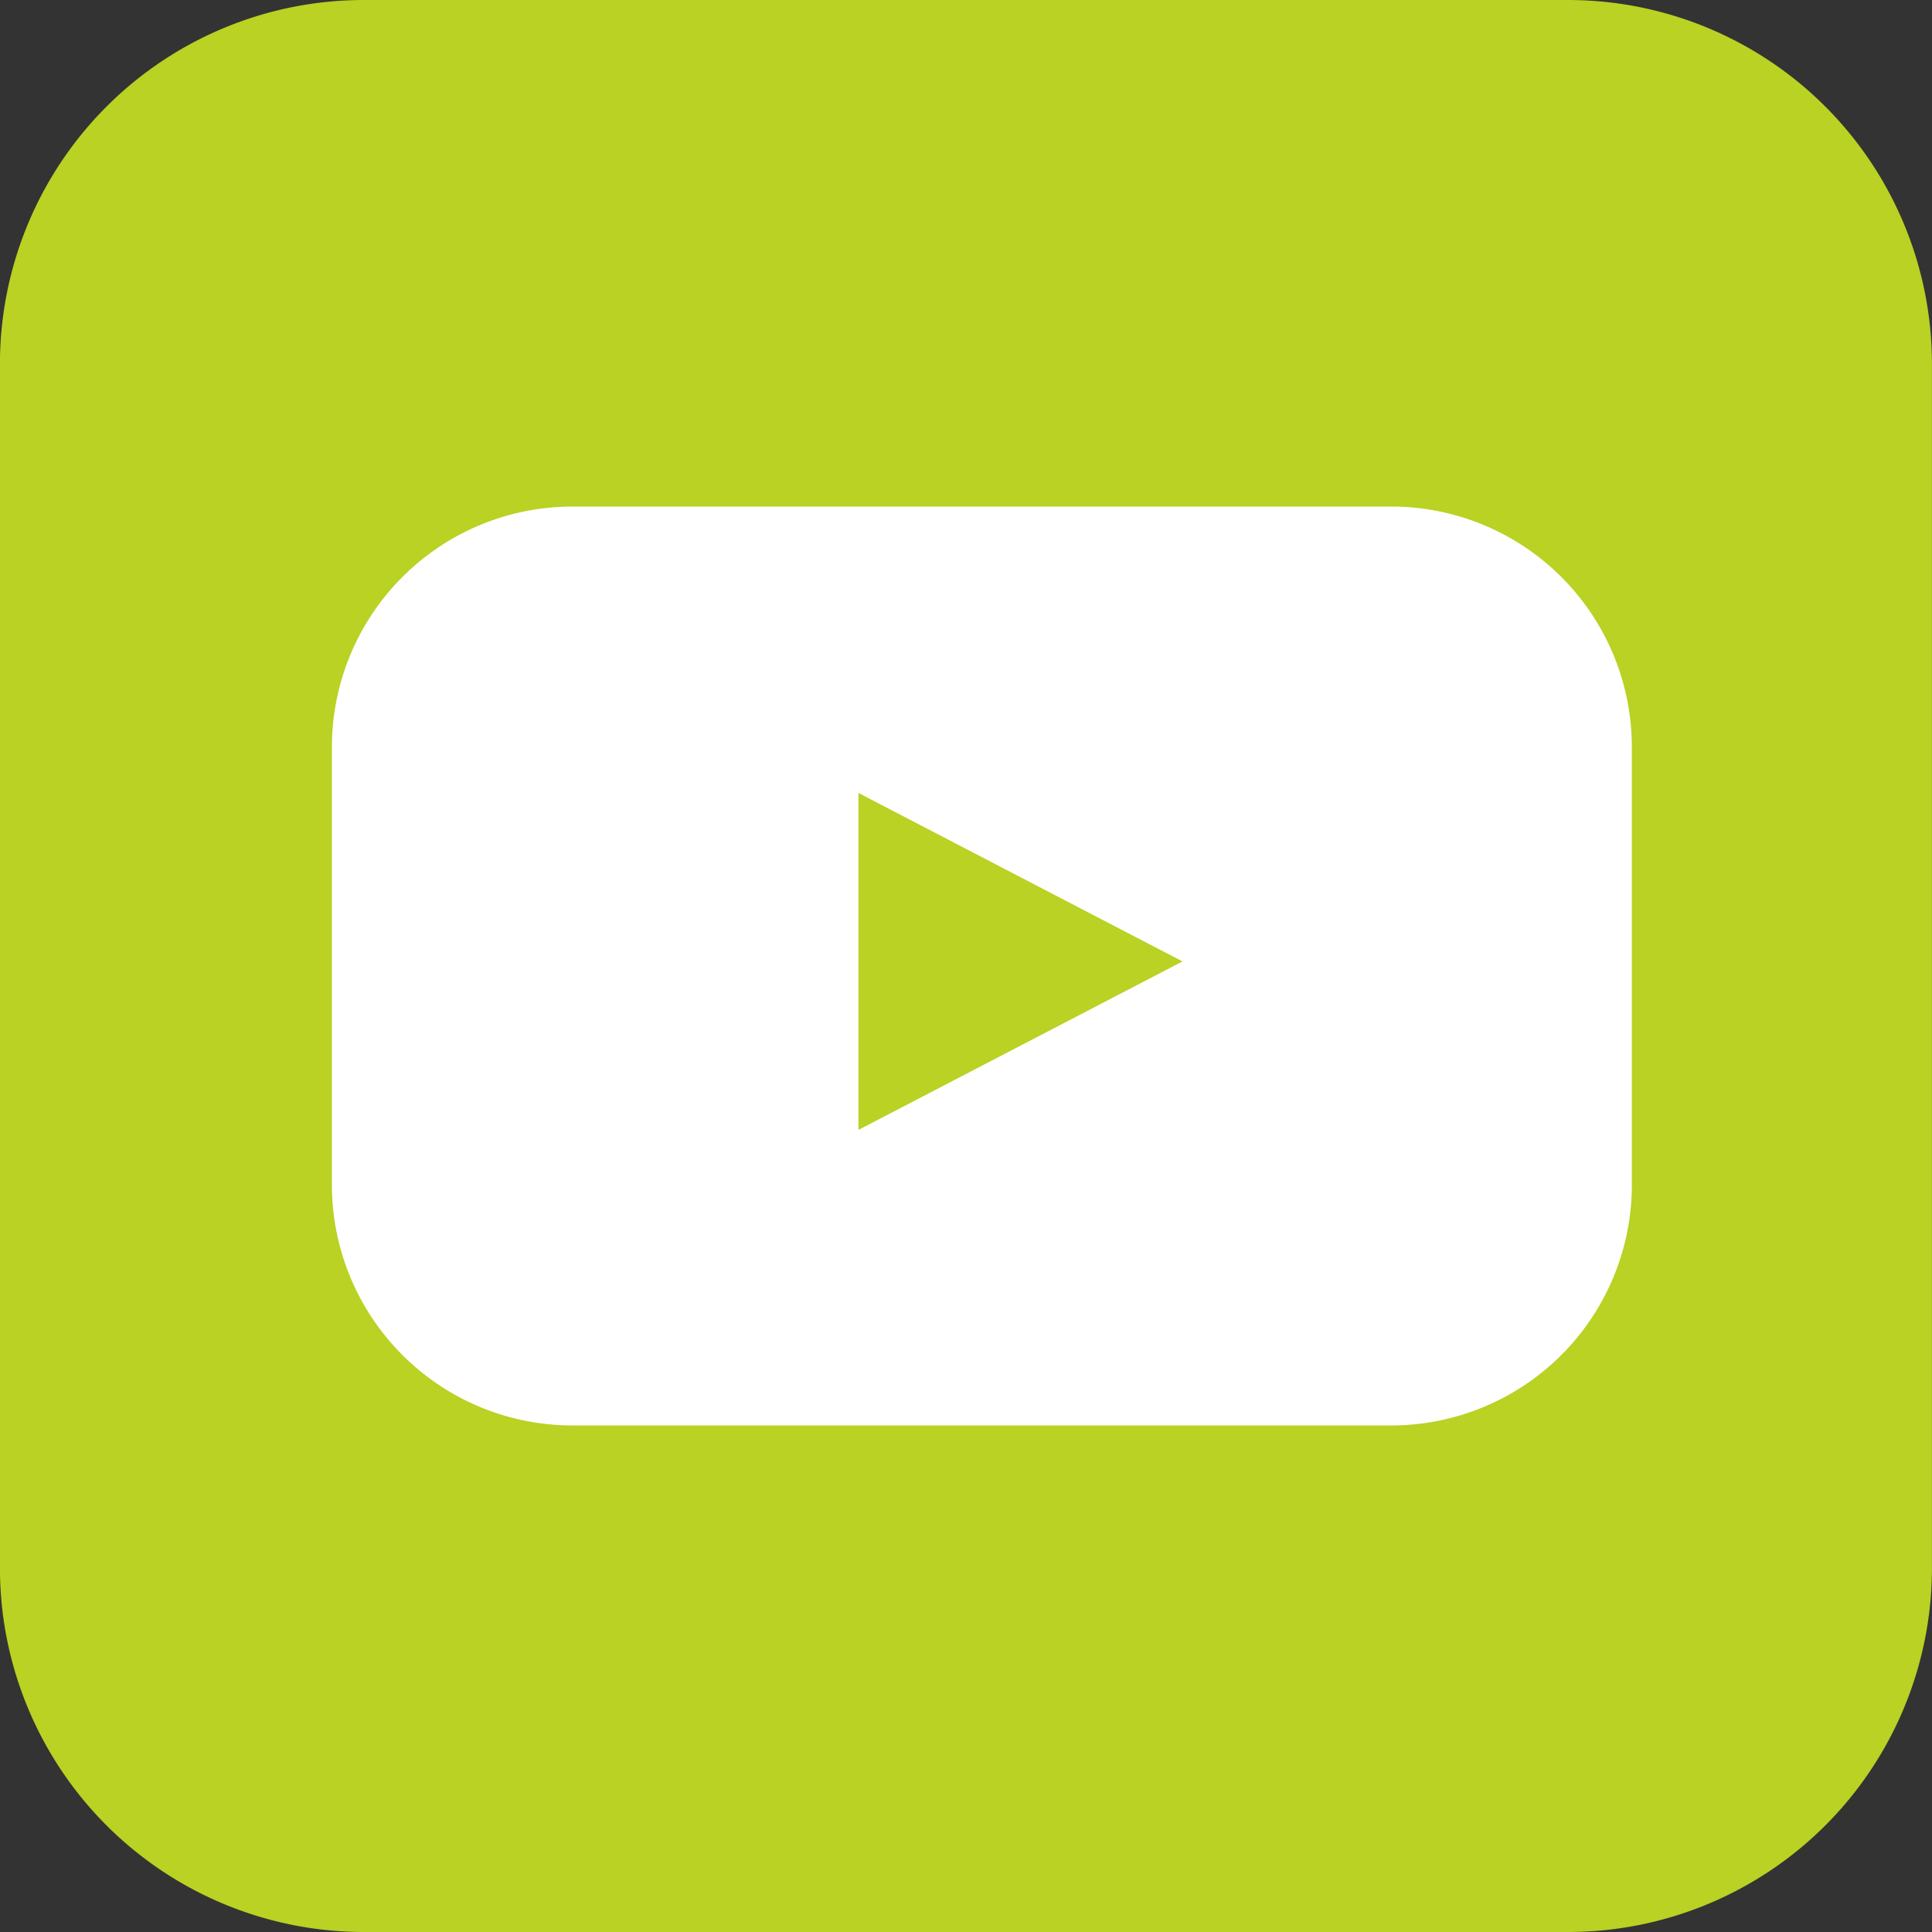
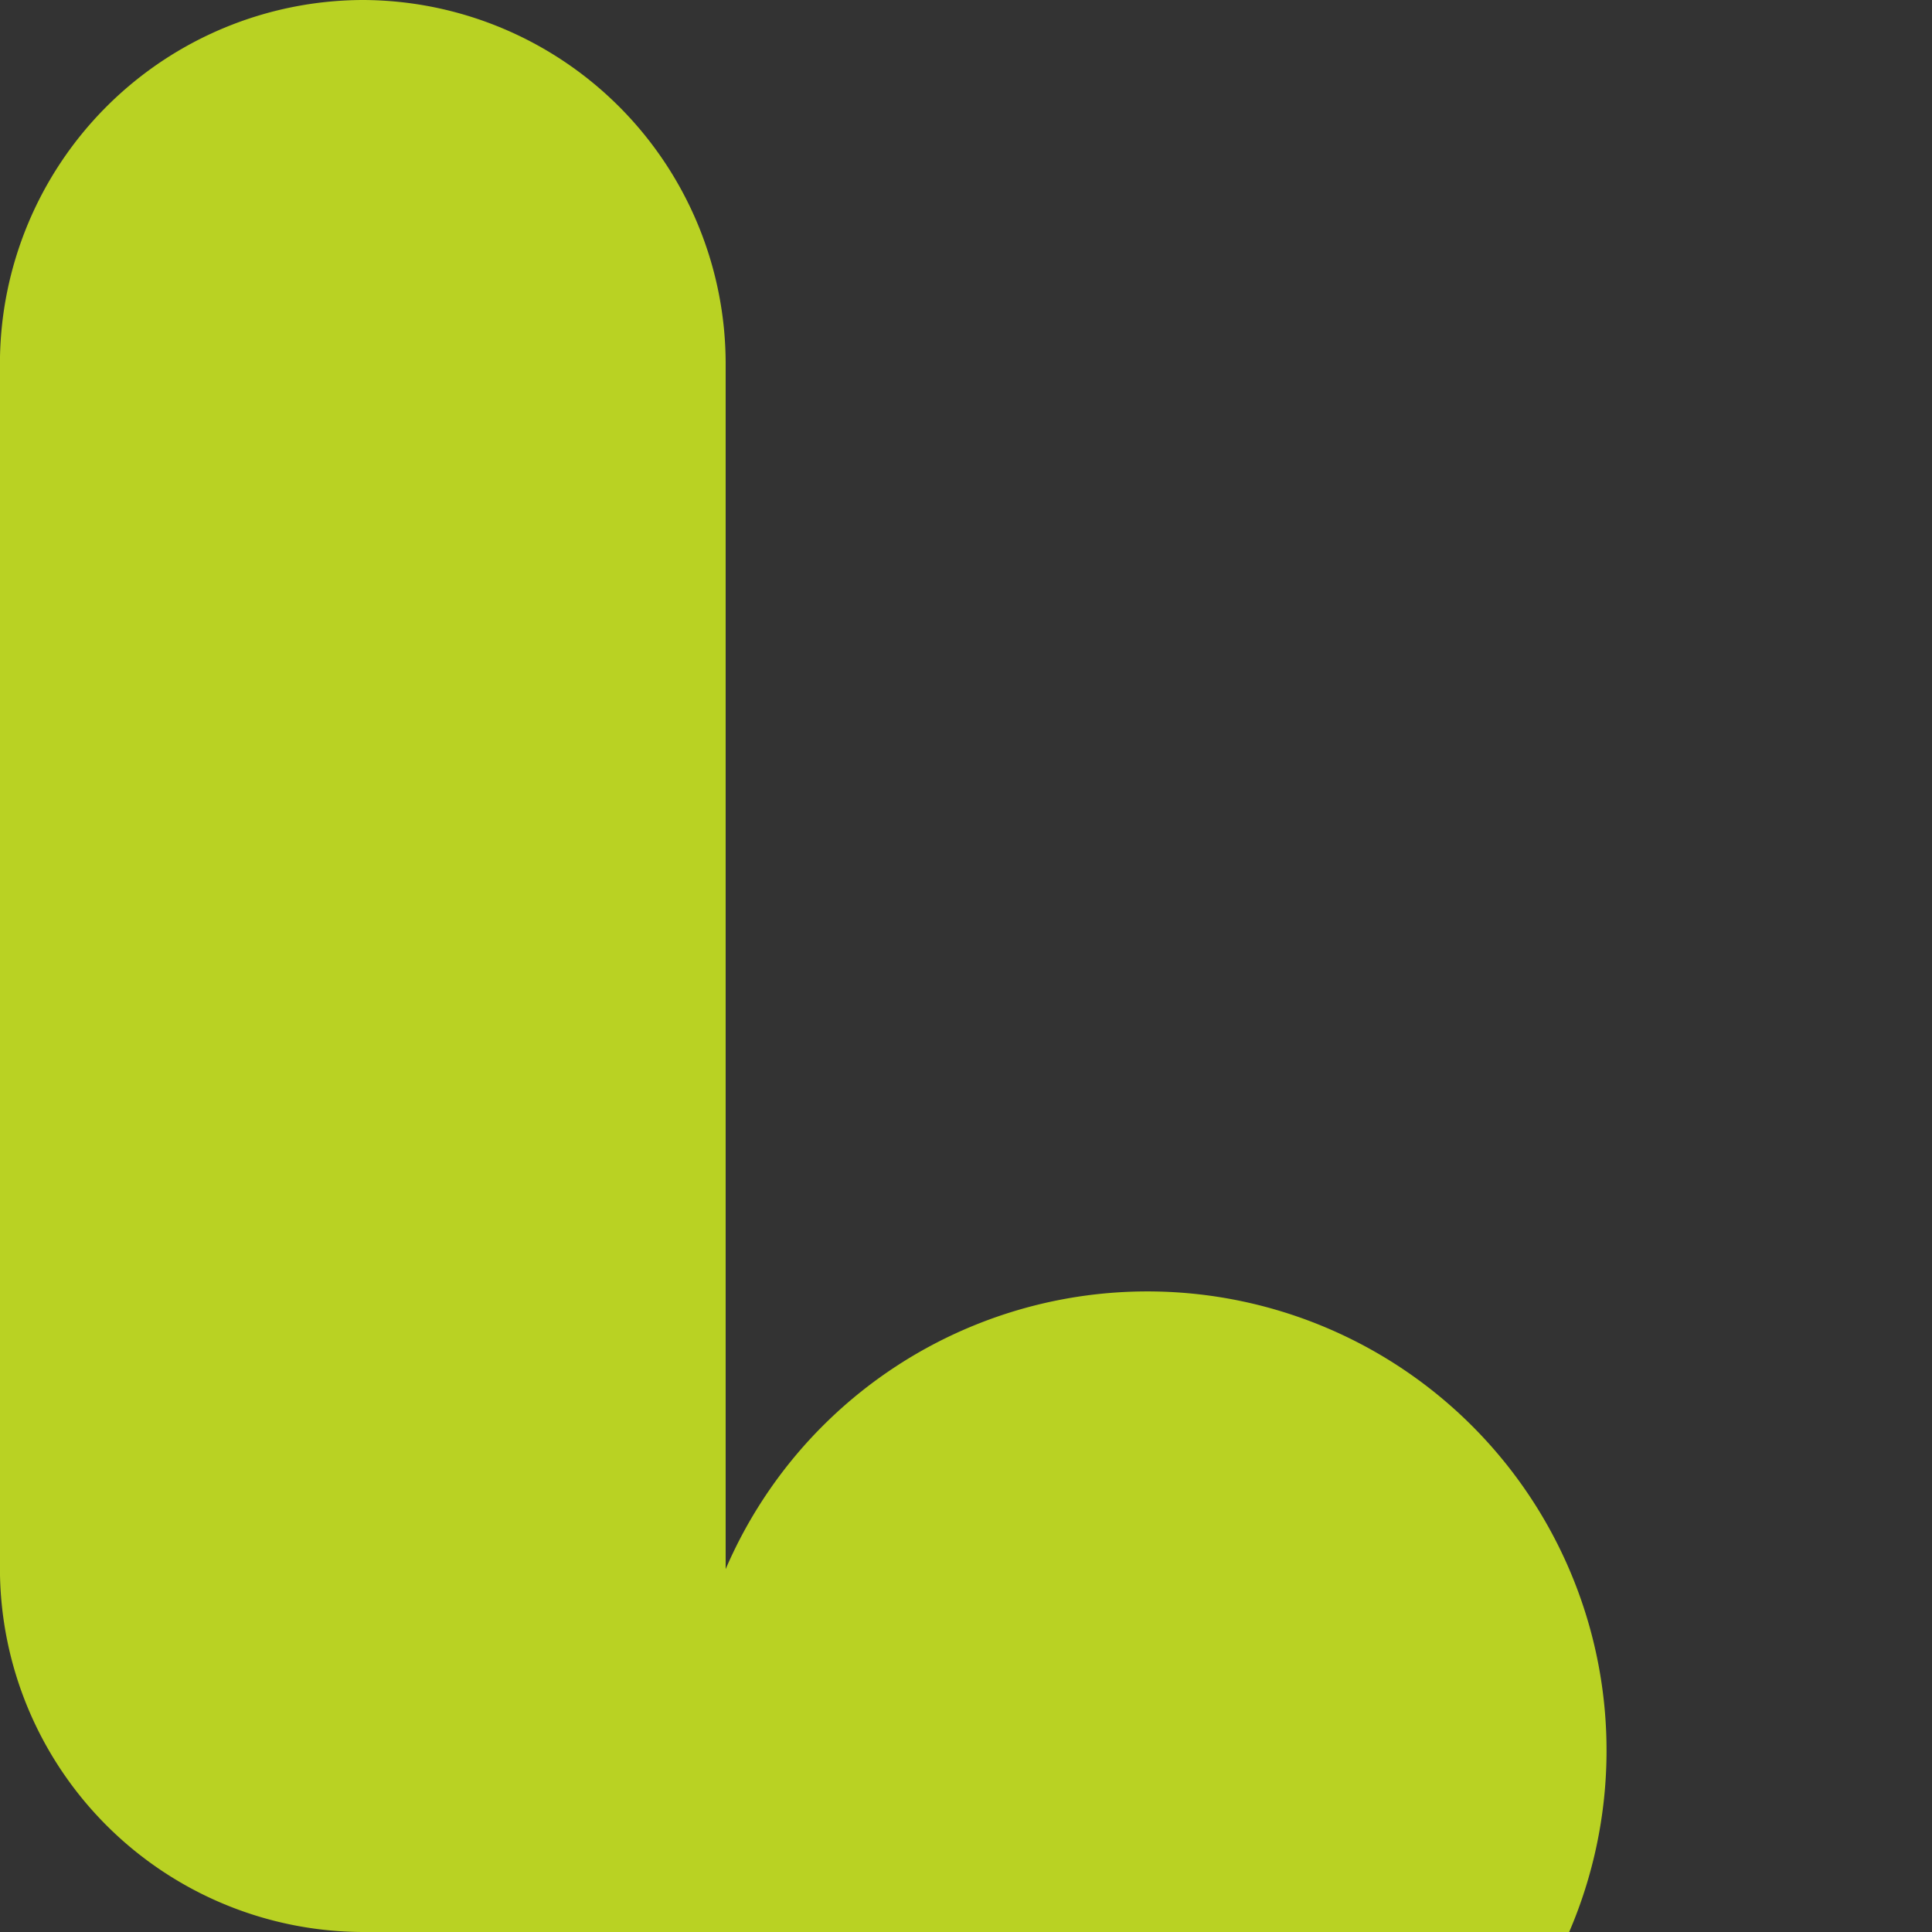
<svg xmlns="http://www.w3.org/2000/svg" id="Group_8" data-name="Group 8" width="30" height="30" viewBox="0 0 30 30">
  <rect x="0" y="0" width="30" height="30" fill="#333333" stroke="none" />
-   <path id="Path_7" data-name="Path 7" d="M314.3,0h18.731a5.651,5.651,0,0,1,5.634,5.635V24.365A5.651,5.651,0,0,1,333.032,30H314.3a5.651,5.651,0,0,1-5.635-5.635V5.635A5.651,5.651,0,0,1,314.3,0" transform="translate(-308.666)" fill="#b9d223" />
-   <path id="Path_8" data-name="Path 8" d="M335.244,15.879H322.437a3.736,3.736,0,0,0-3.689,3.781v6.706a3.736,3.736,0,0,0,3.689,3.781h12.807a3.736,3.736,0,0,0,3.689-3.781V19.66a3.736,3.736,0,0,0-3.689-3.781m-8.32,9.679V20.326l5.032,2.616Z" transform="translate(-313.594 -8.013)" fill="#fff" />
+   <path id="Path_7" data-name="Path 7" d="M314.3,0a5.651,5.651,0,0,1,5.634,5.635V24.365A5.651,5.651,0,0,1,333.032,30H314.3a5.651,5.651,0,0,1-5.635-5.635V5.635A5.651,5.651,0,0,1,314.3,0" transform="translate(-308.666)" fill="#b9d223" />
</svg>